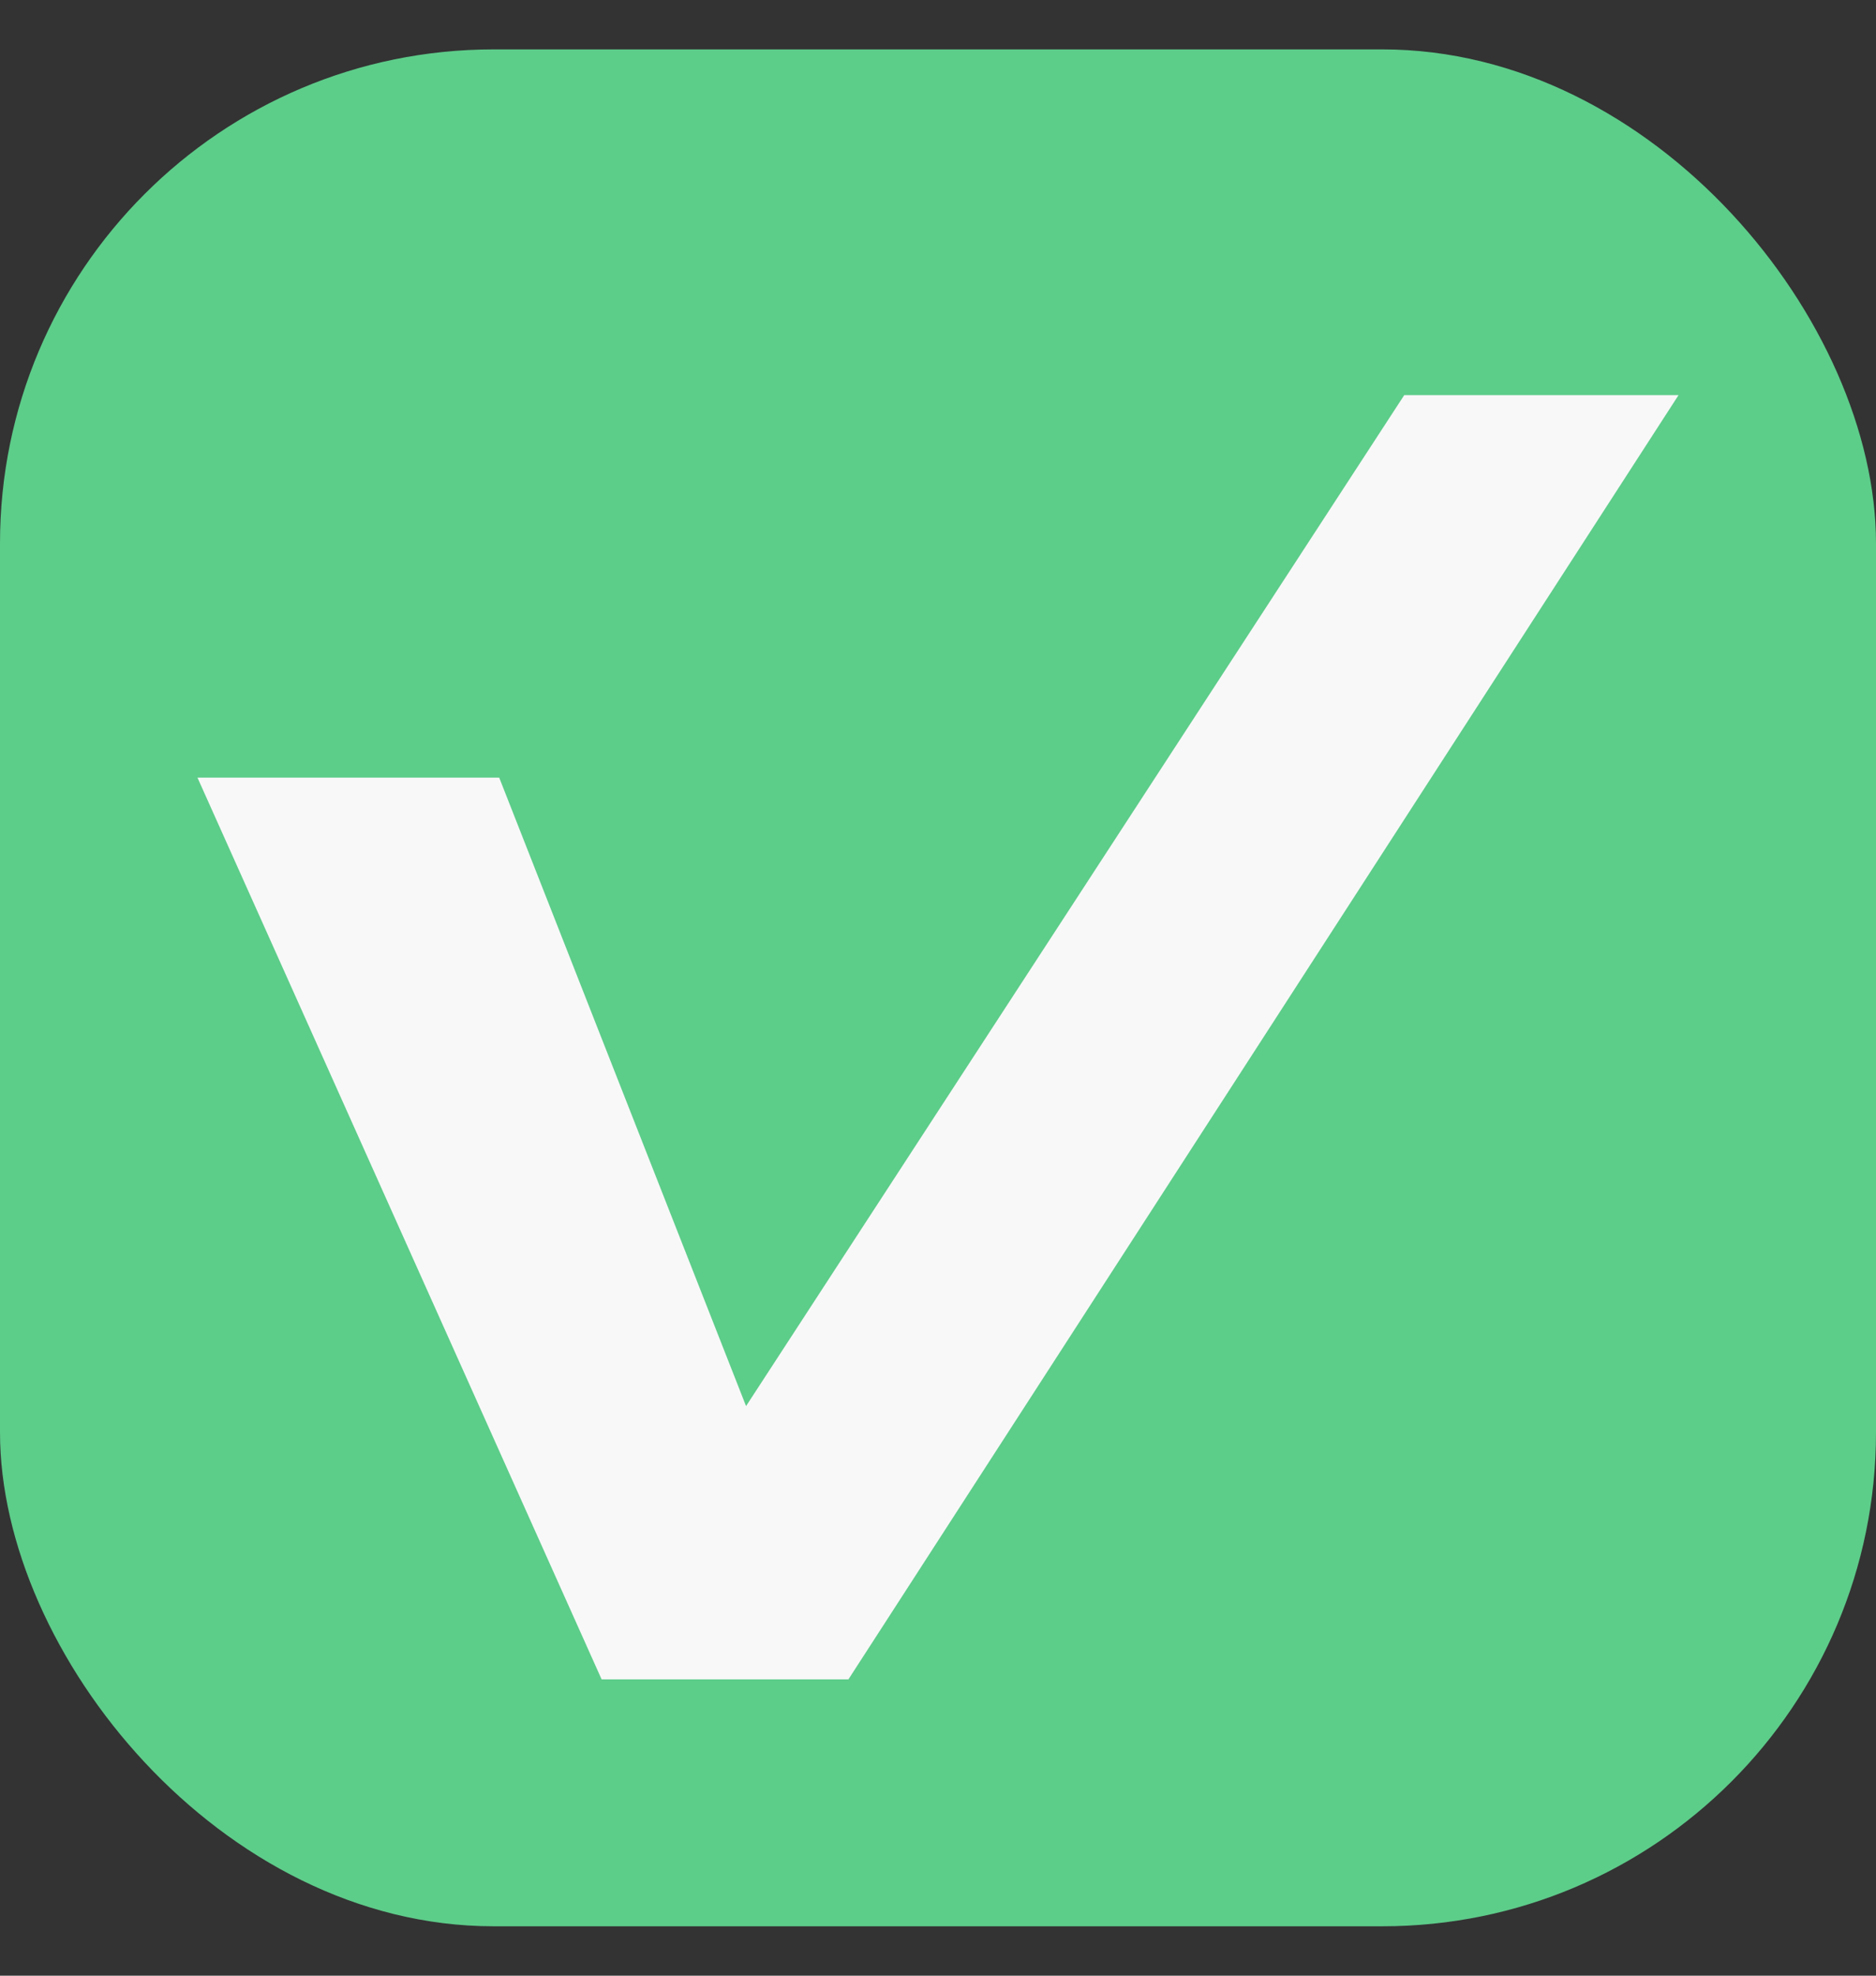
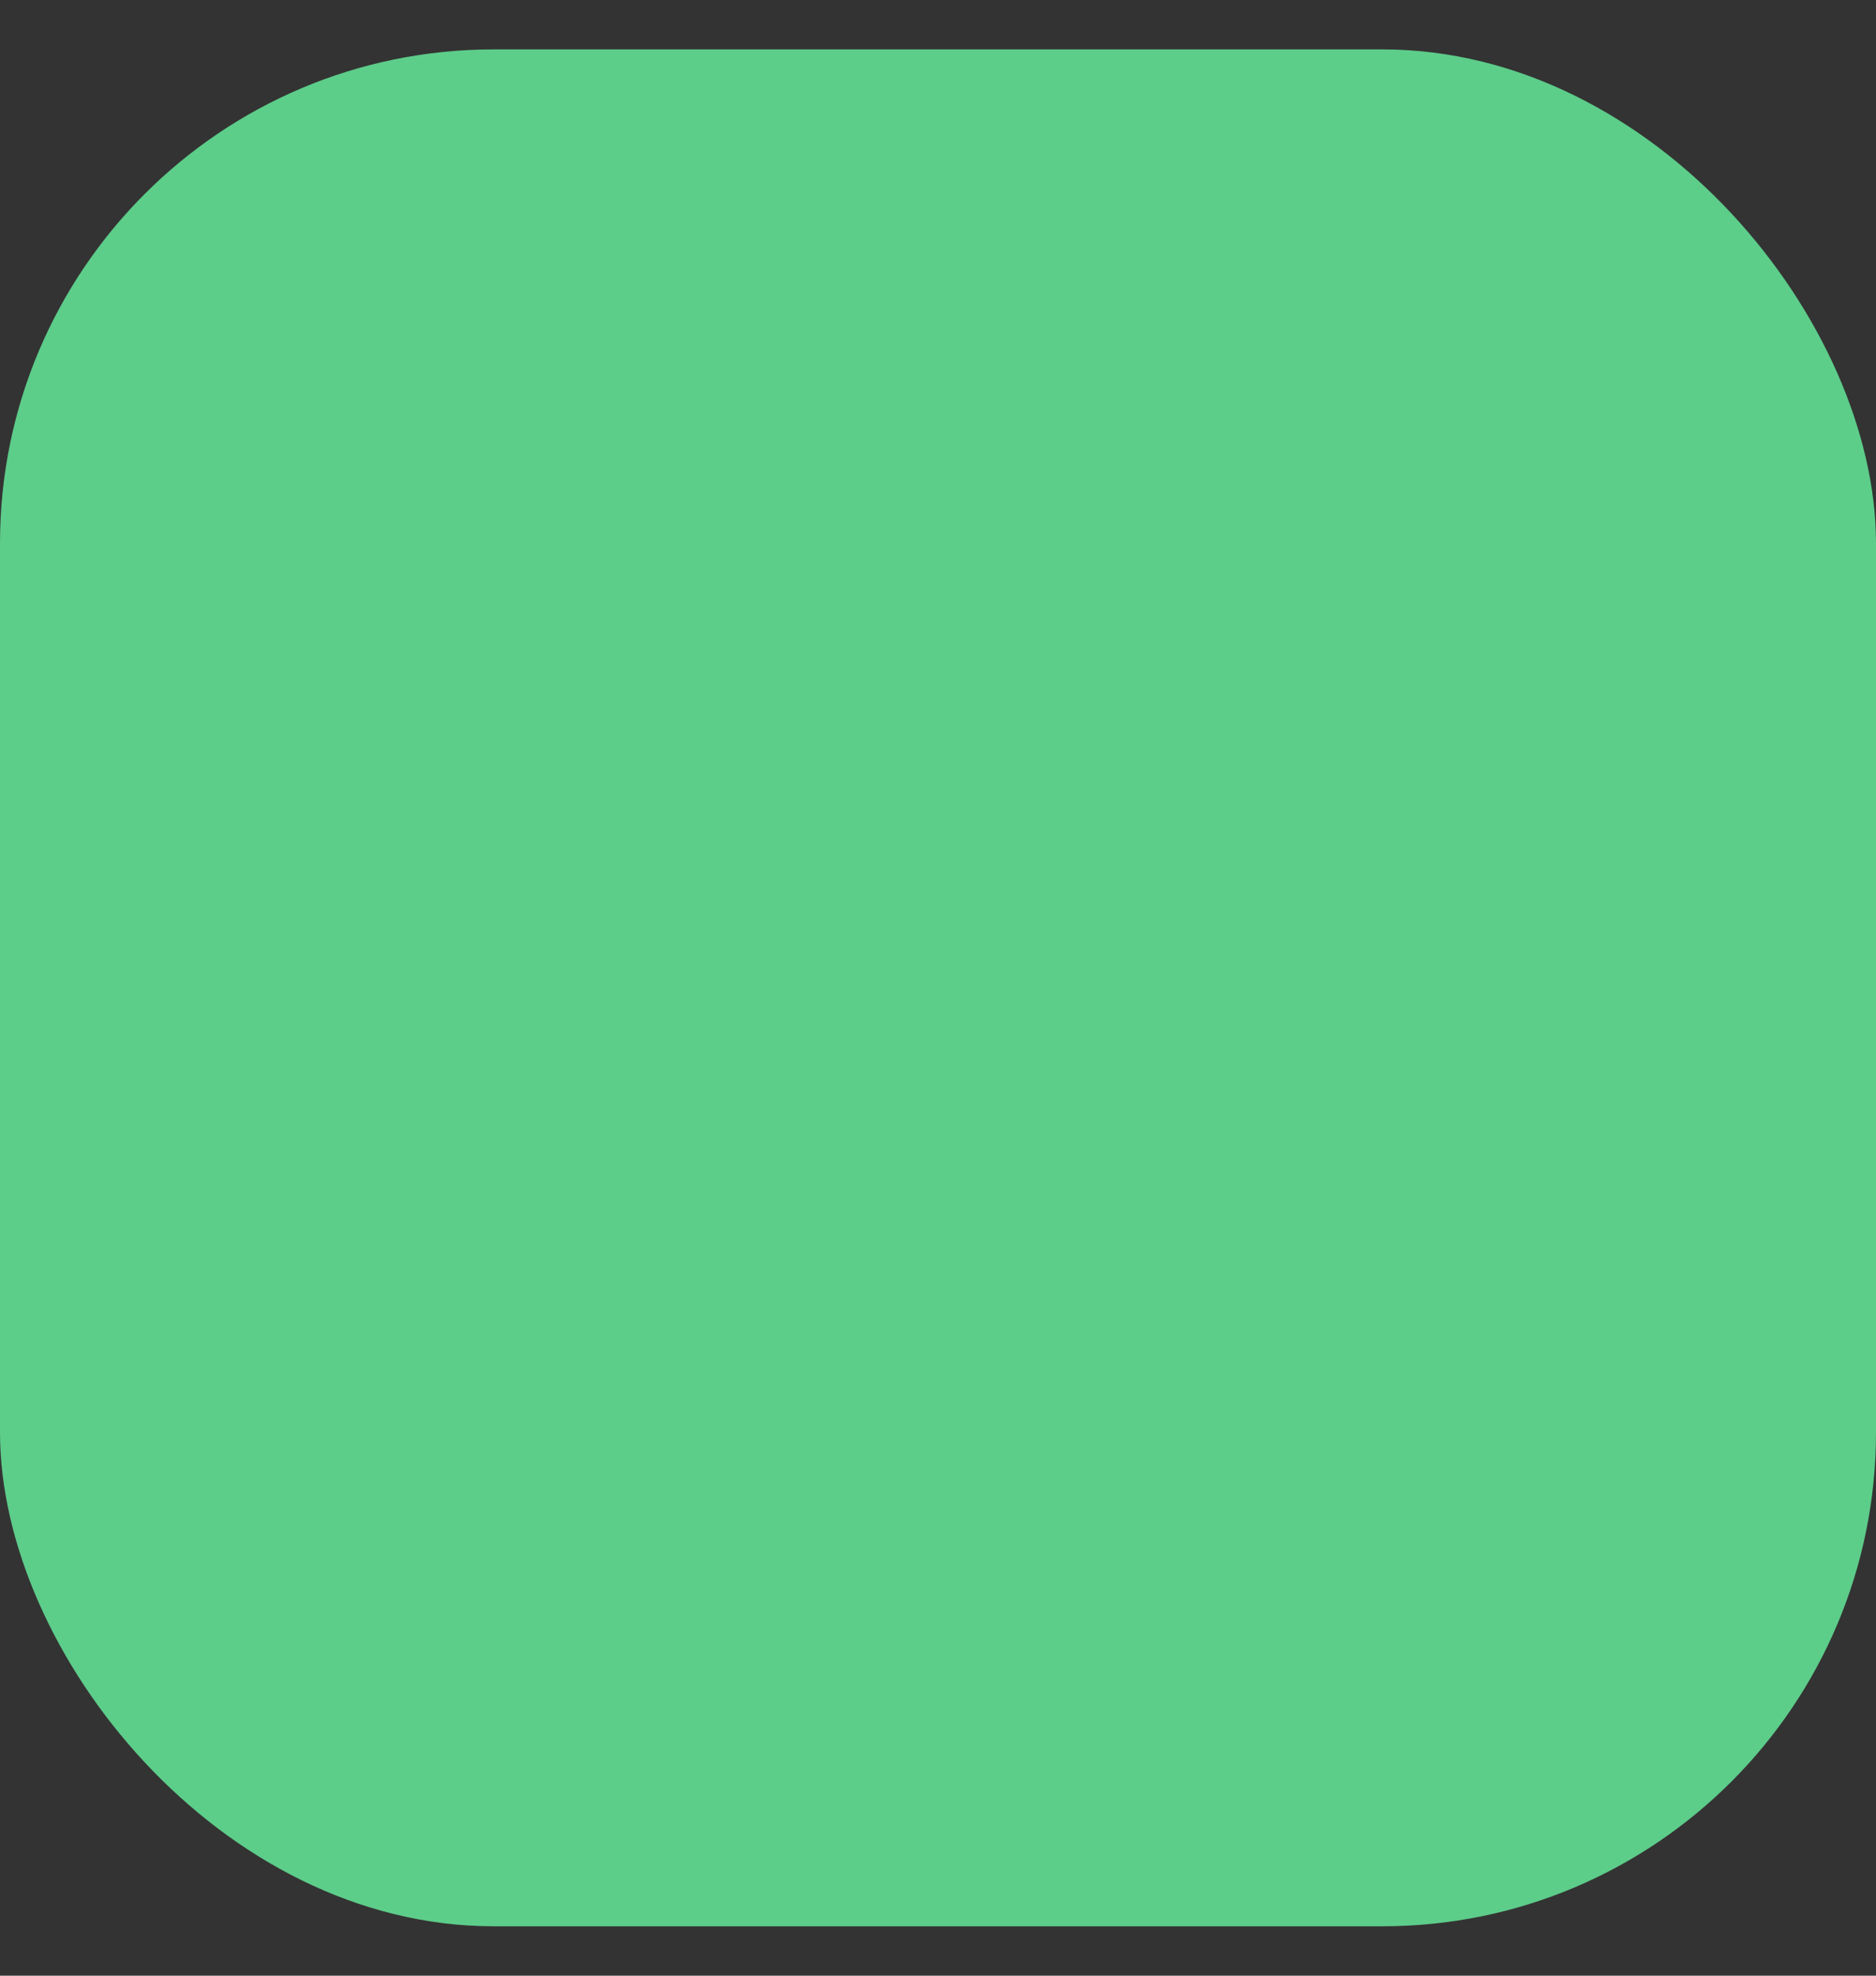
<svg xmlns="http://www.w3.org/2000/svg" width="19" height="20" viewBox="0 0 19 20" fill="none">
  <rect x="0" y="0" width="19" height="20" fill="#333333" stroke="none" />
  <rect y="0.5" width="19" height="19" rx="5" fill="#5DCD8A" />
-   <path d="M5.056 7.872H2L6.093 17H8.593L17 4H14.222L7.556 14.234L5.056 7.872Z" fill="#F8F8F8" />
</svg>